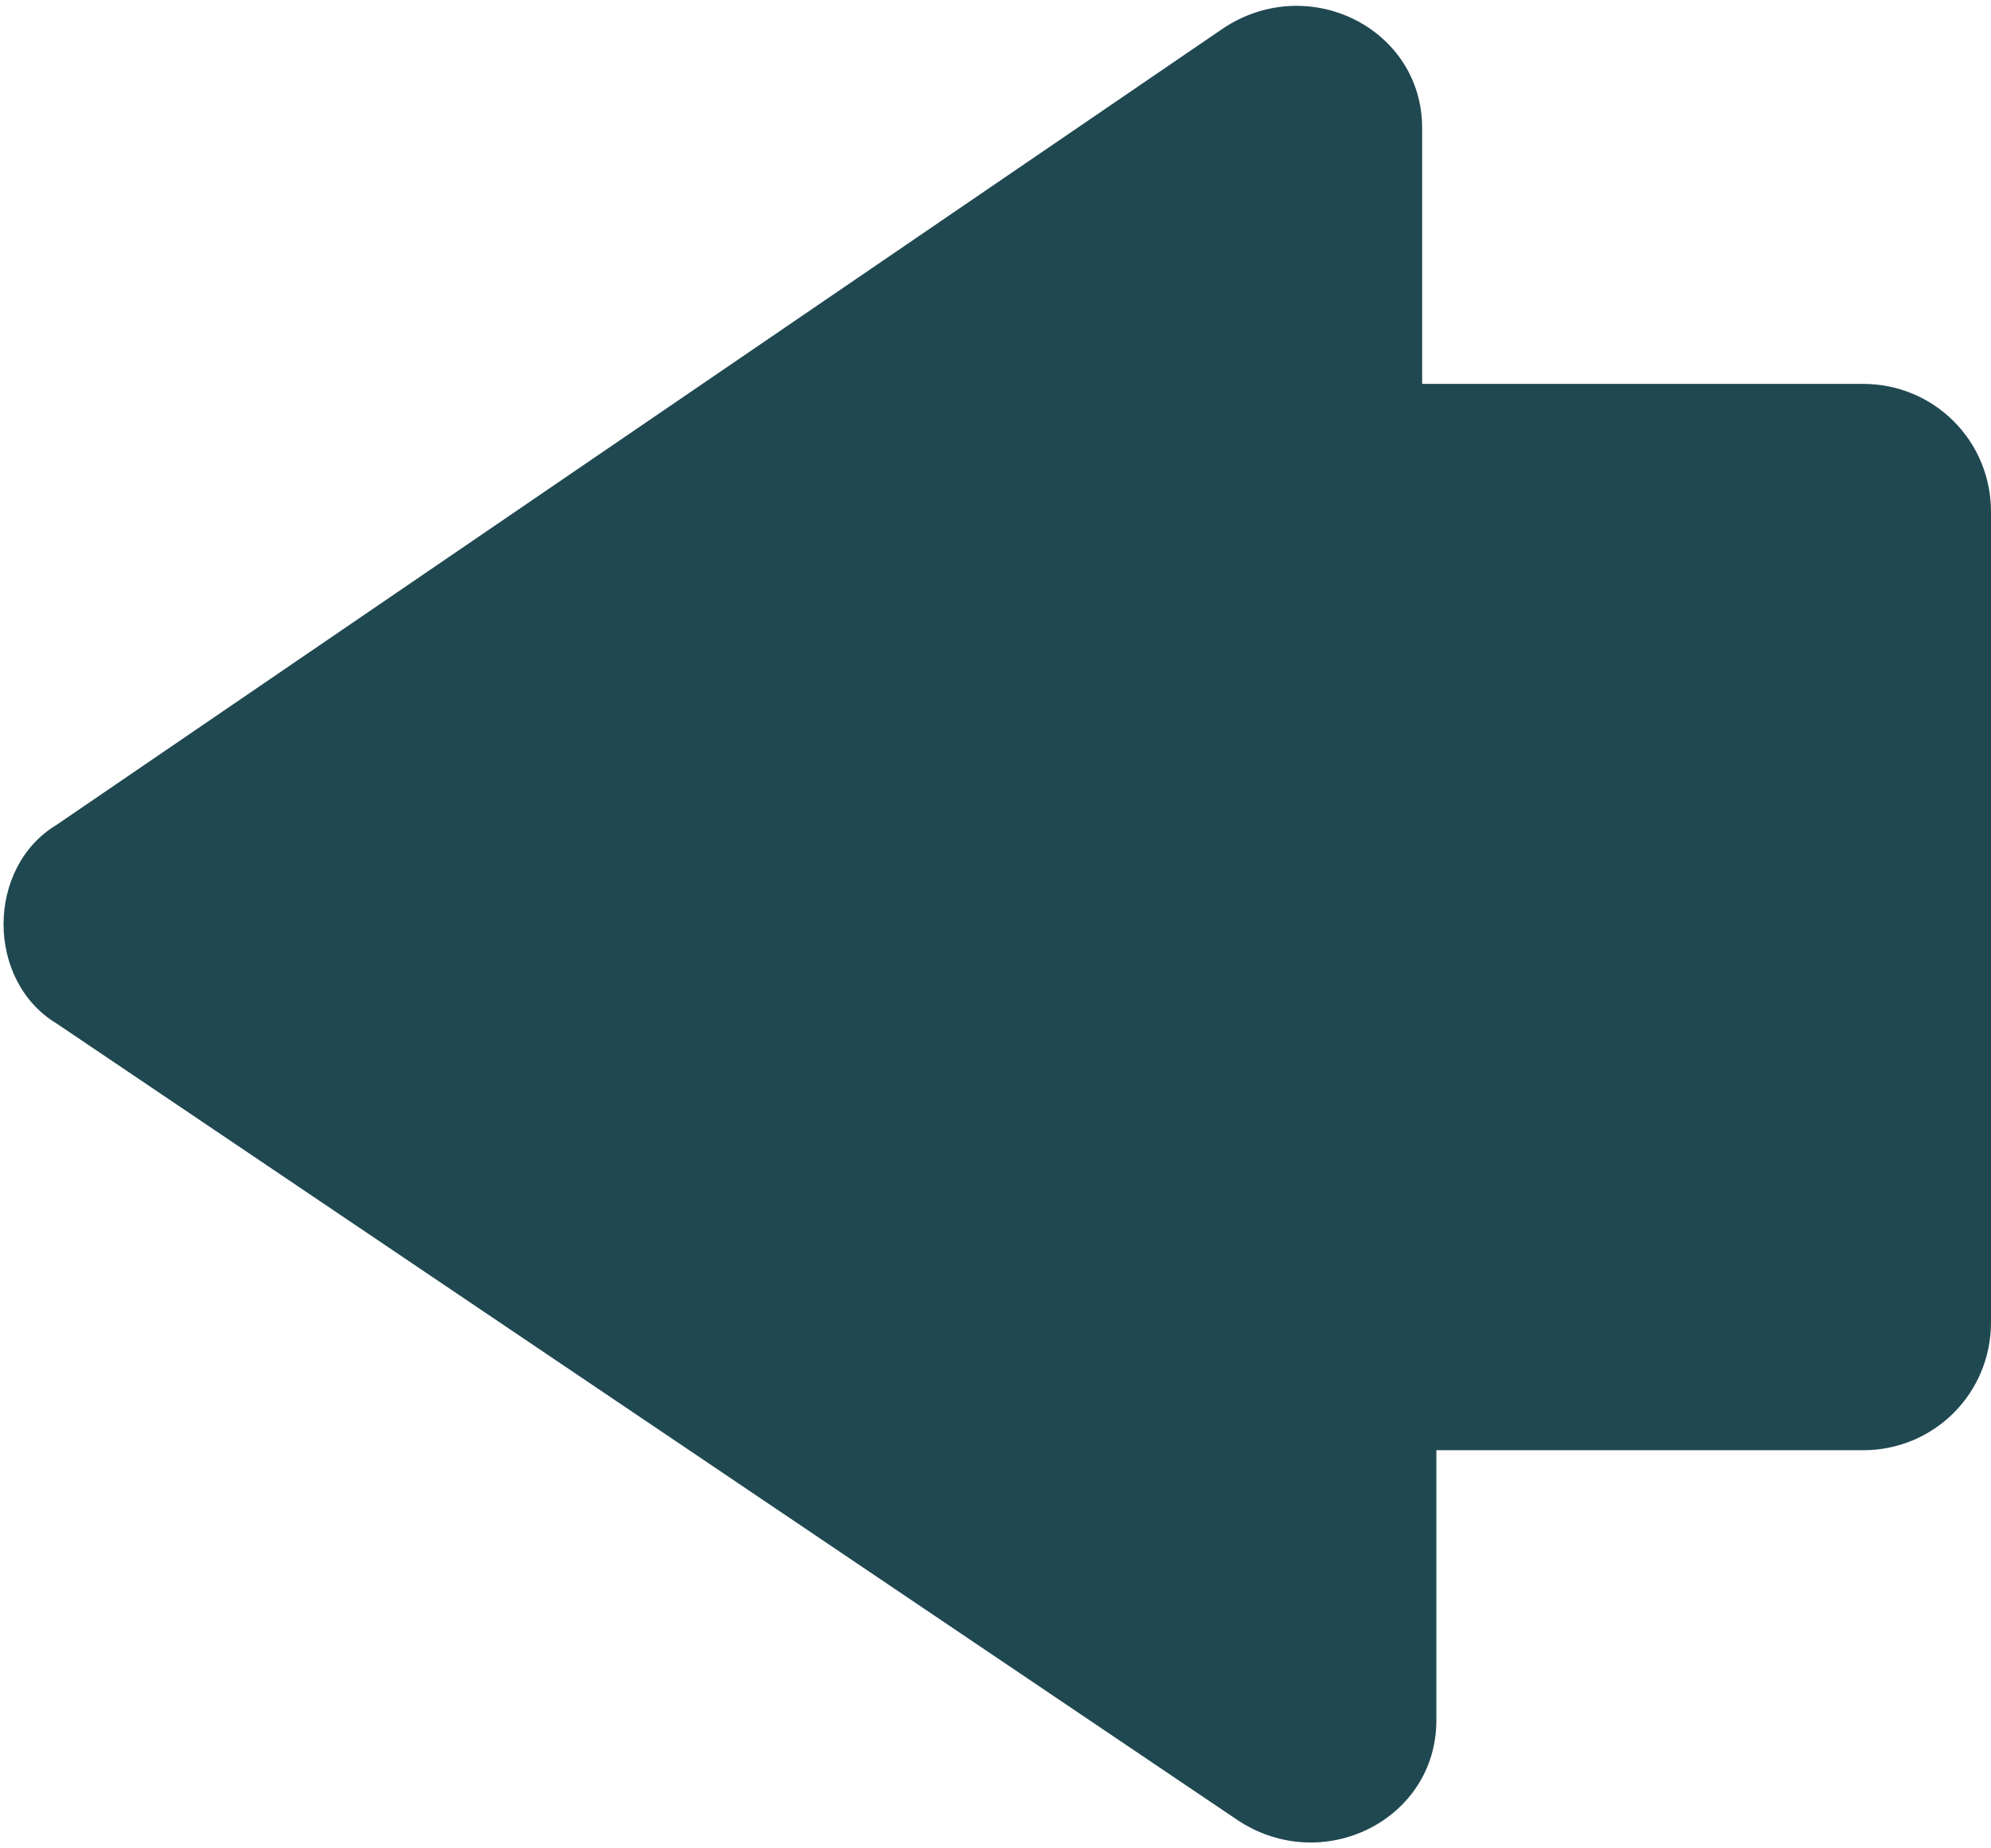
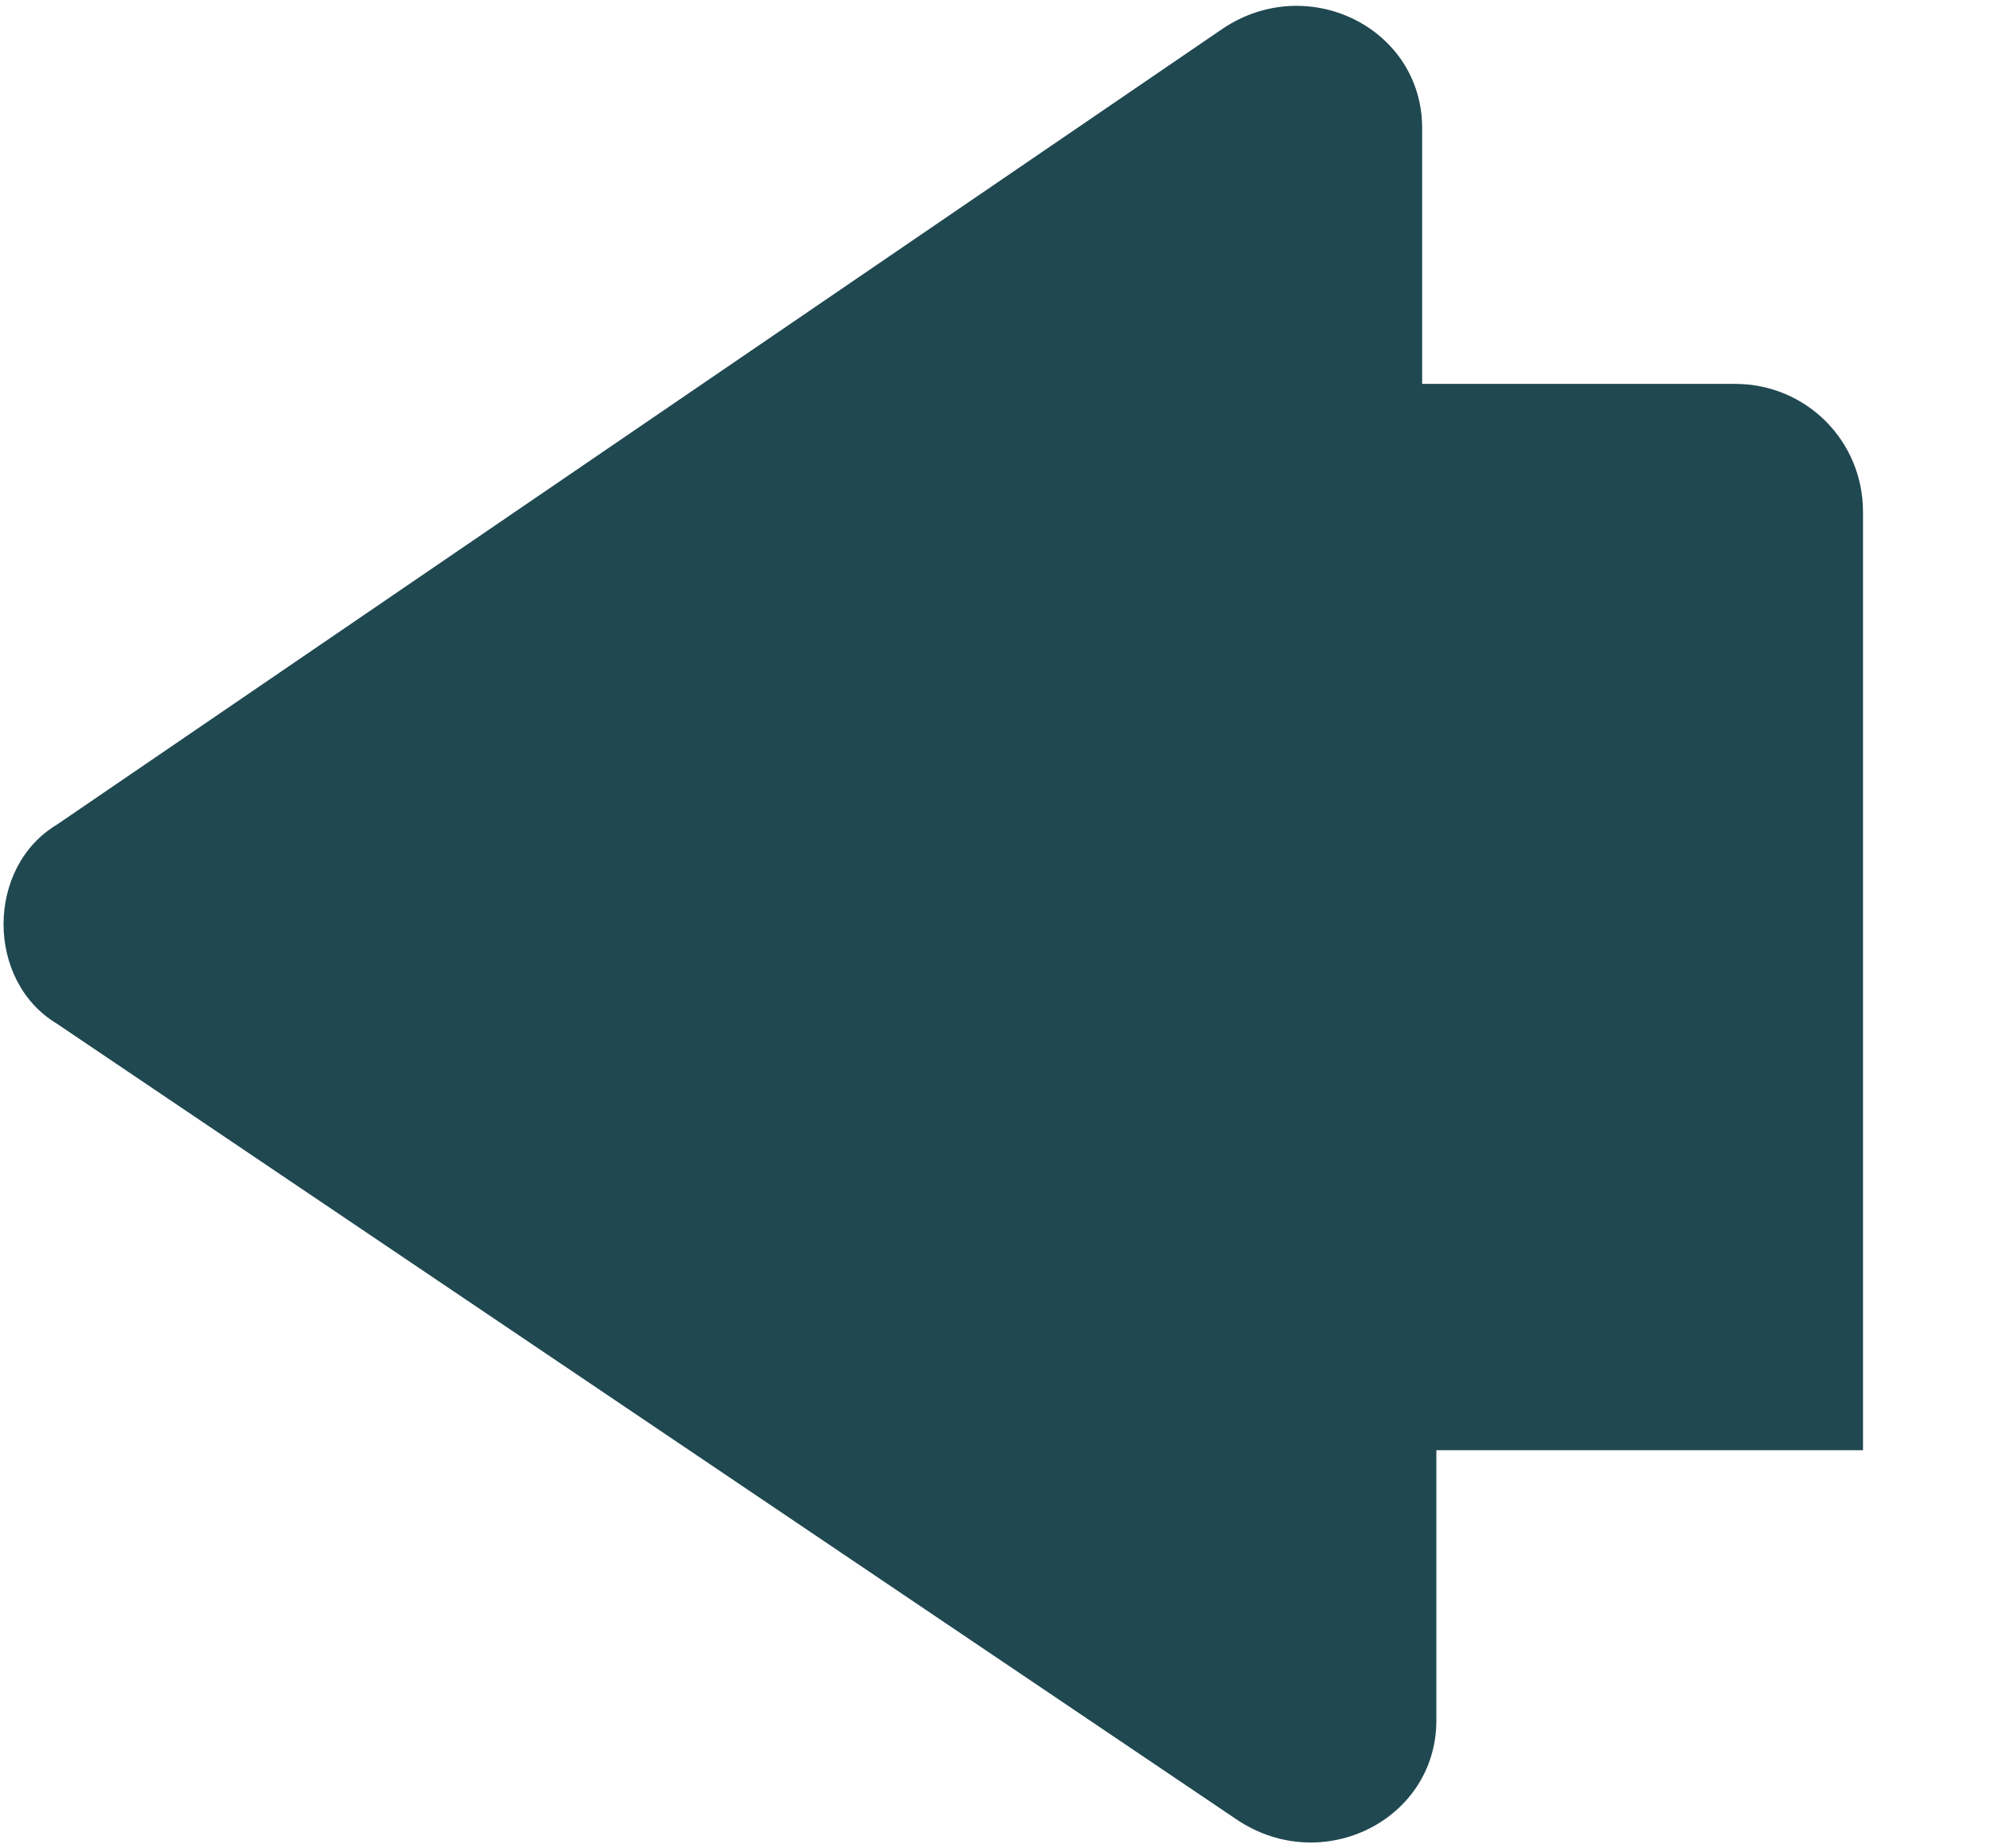
<svg xmlns="http://www.w3.org/2000/svg" version="1.1" id="レイヤー_1" x="0px" y="0px" viewBox="0 0 14 13" style="enable-background:new 0 0 14 13;" xml:space="preserve">
  <style type="text/css">
	.st0{fill:#204851;}
</style>
  <g>
-     <path class="st0" d="M10,10.2h3.1c0.5,0,0.9-0.4,0.9-0.9V3.6c0-0.5-0.4-0.9-0.9-0.9H10V0.9c0-0.7-0.8-1.1-1.4-0.7L0.4,5.8   c-0.5,0.3-0.5,1.1,0,1.4l8.3,5.6c0.6,0.4,1.4,0,1.4-0.7V10.2z" />
+     <path class="st0" d="M10,10.2h3.1V3.6c0-0.5-0.4-0.9-0.9-0.9H10V0.9c0-0.7-0.8-1.1-1.4-0.7L0.4,5.8   c-0.5,0.3-0.5,1.1,0,1.4l8.3,5.6c0.6,0.4,1.4,0,1.4-0.7V10.2z" />
  </g>
</svg>